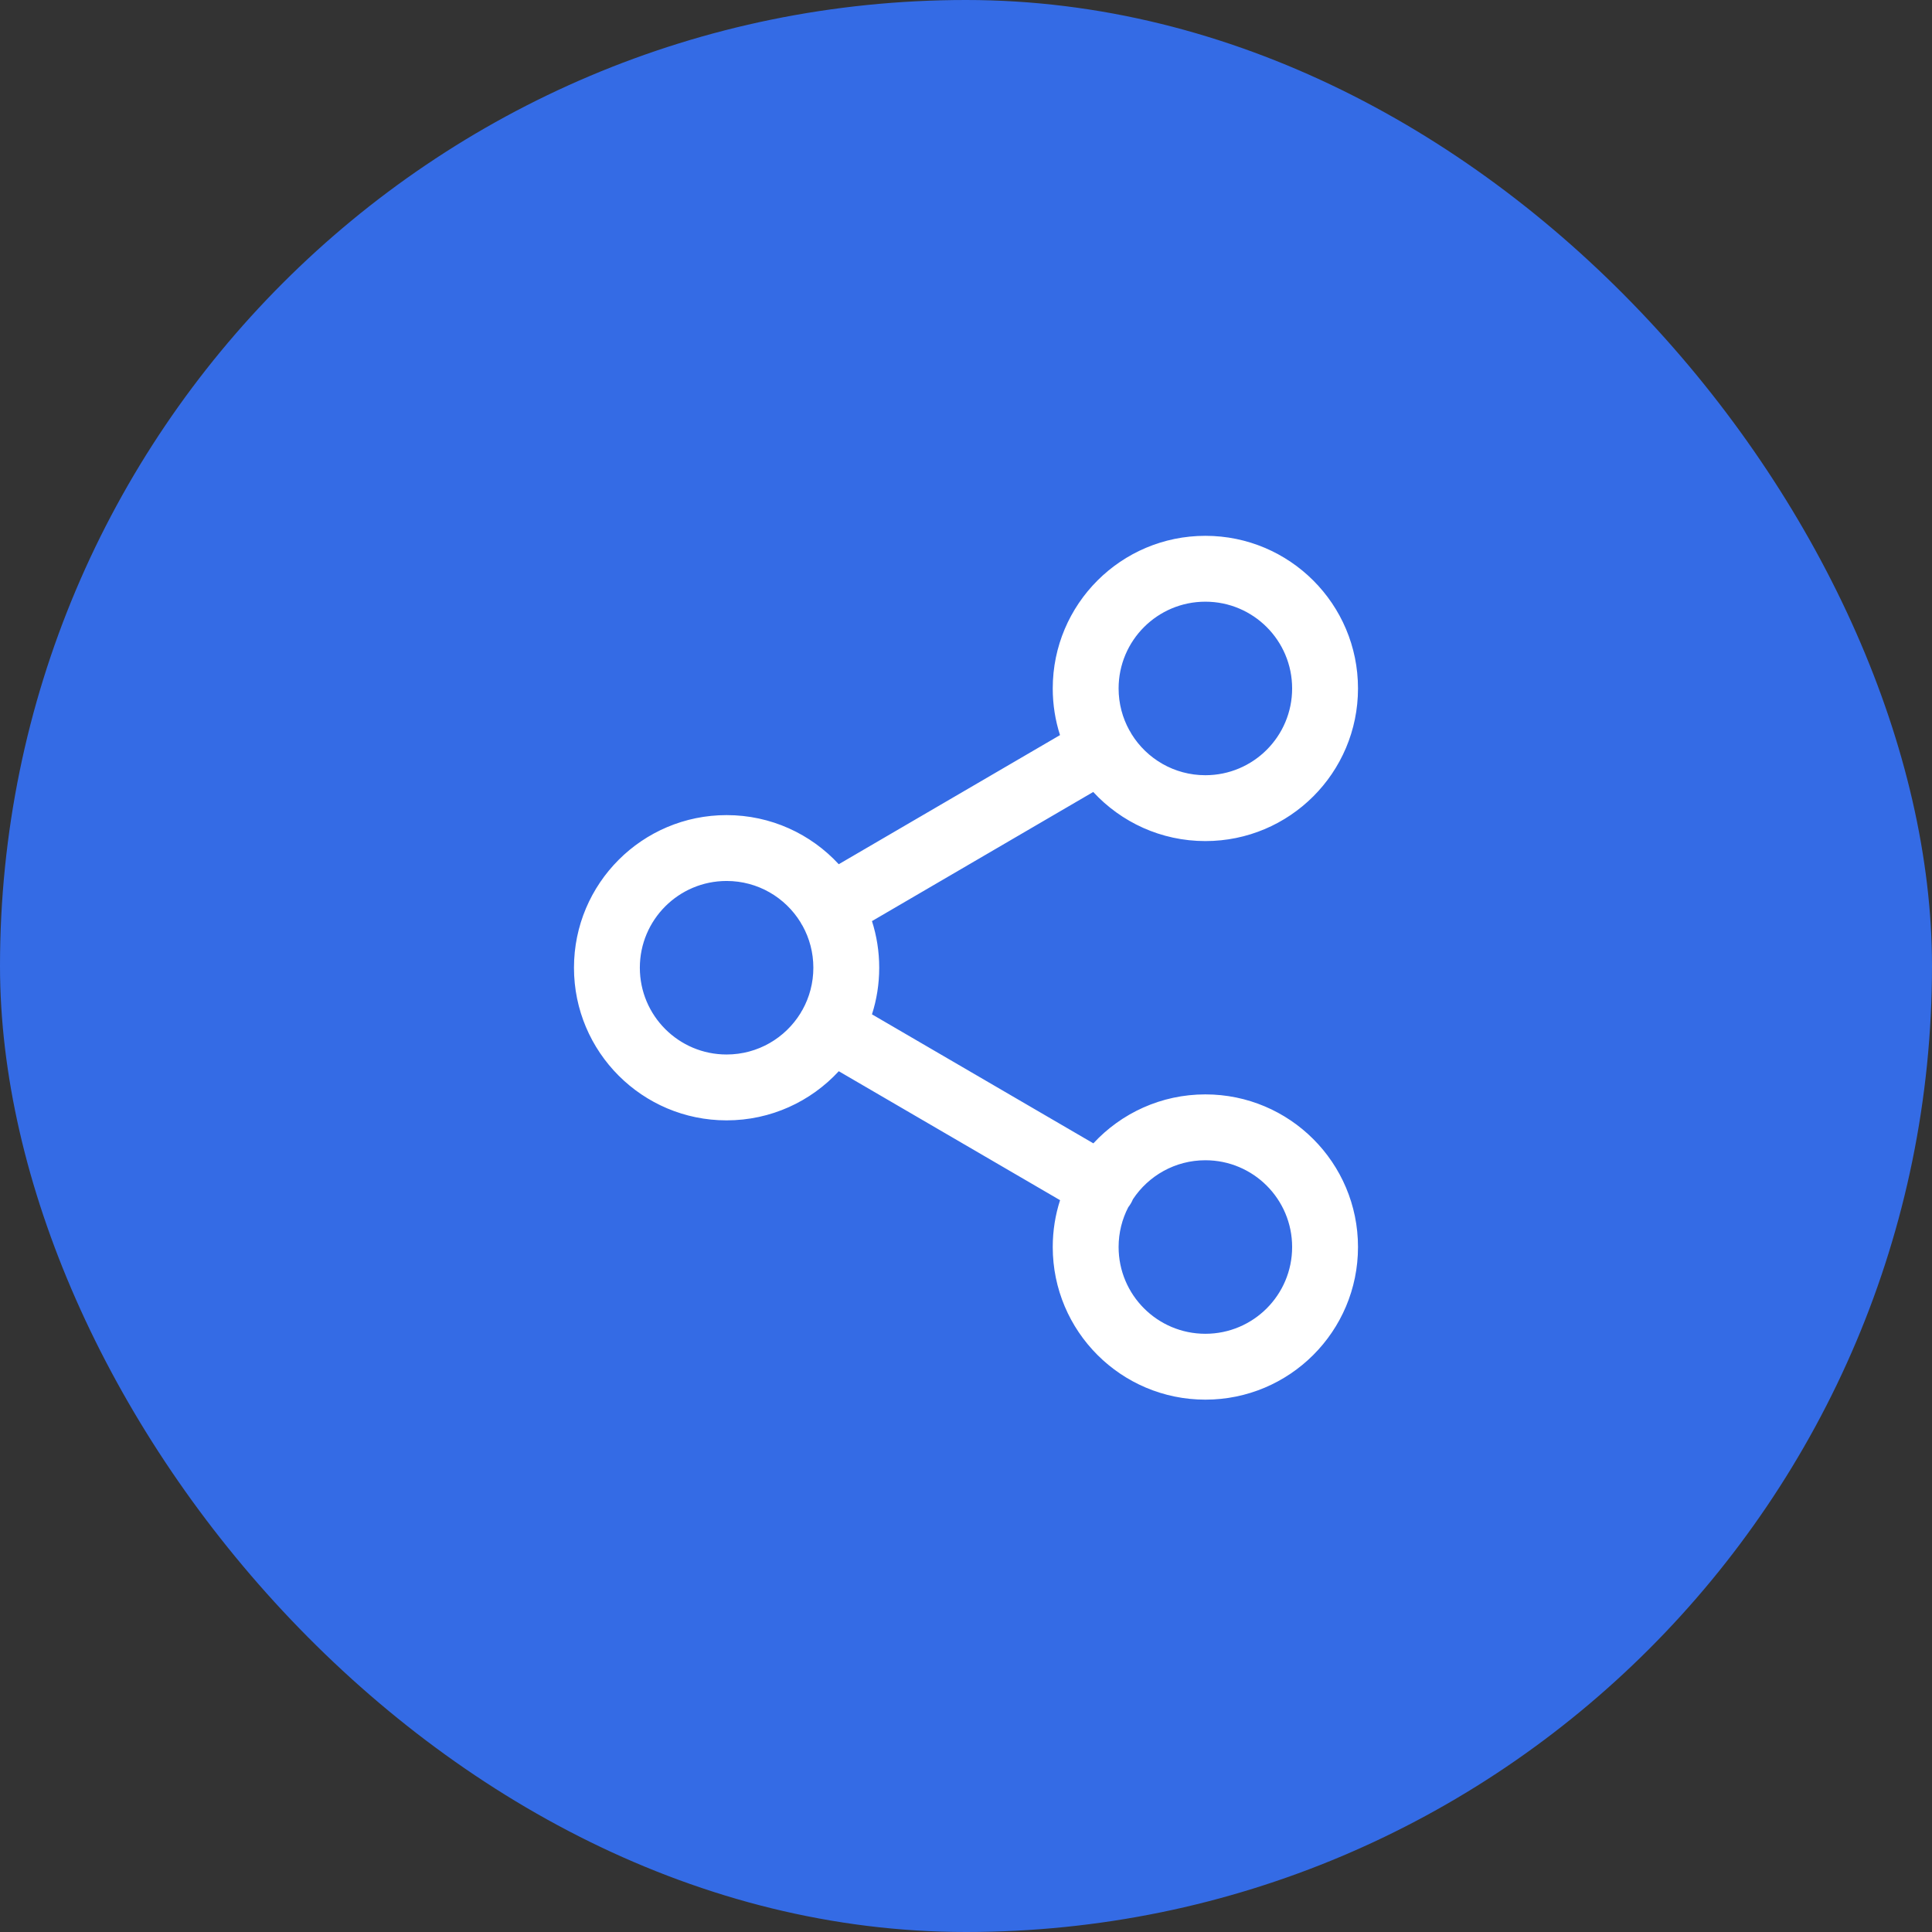
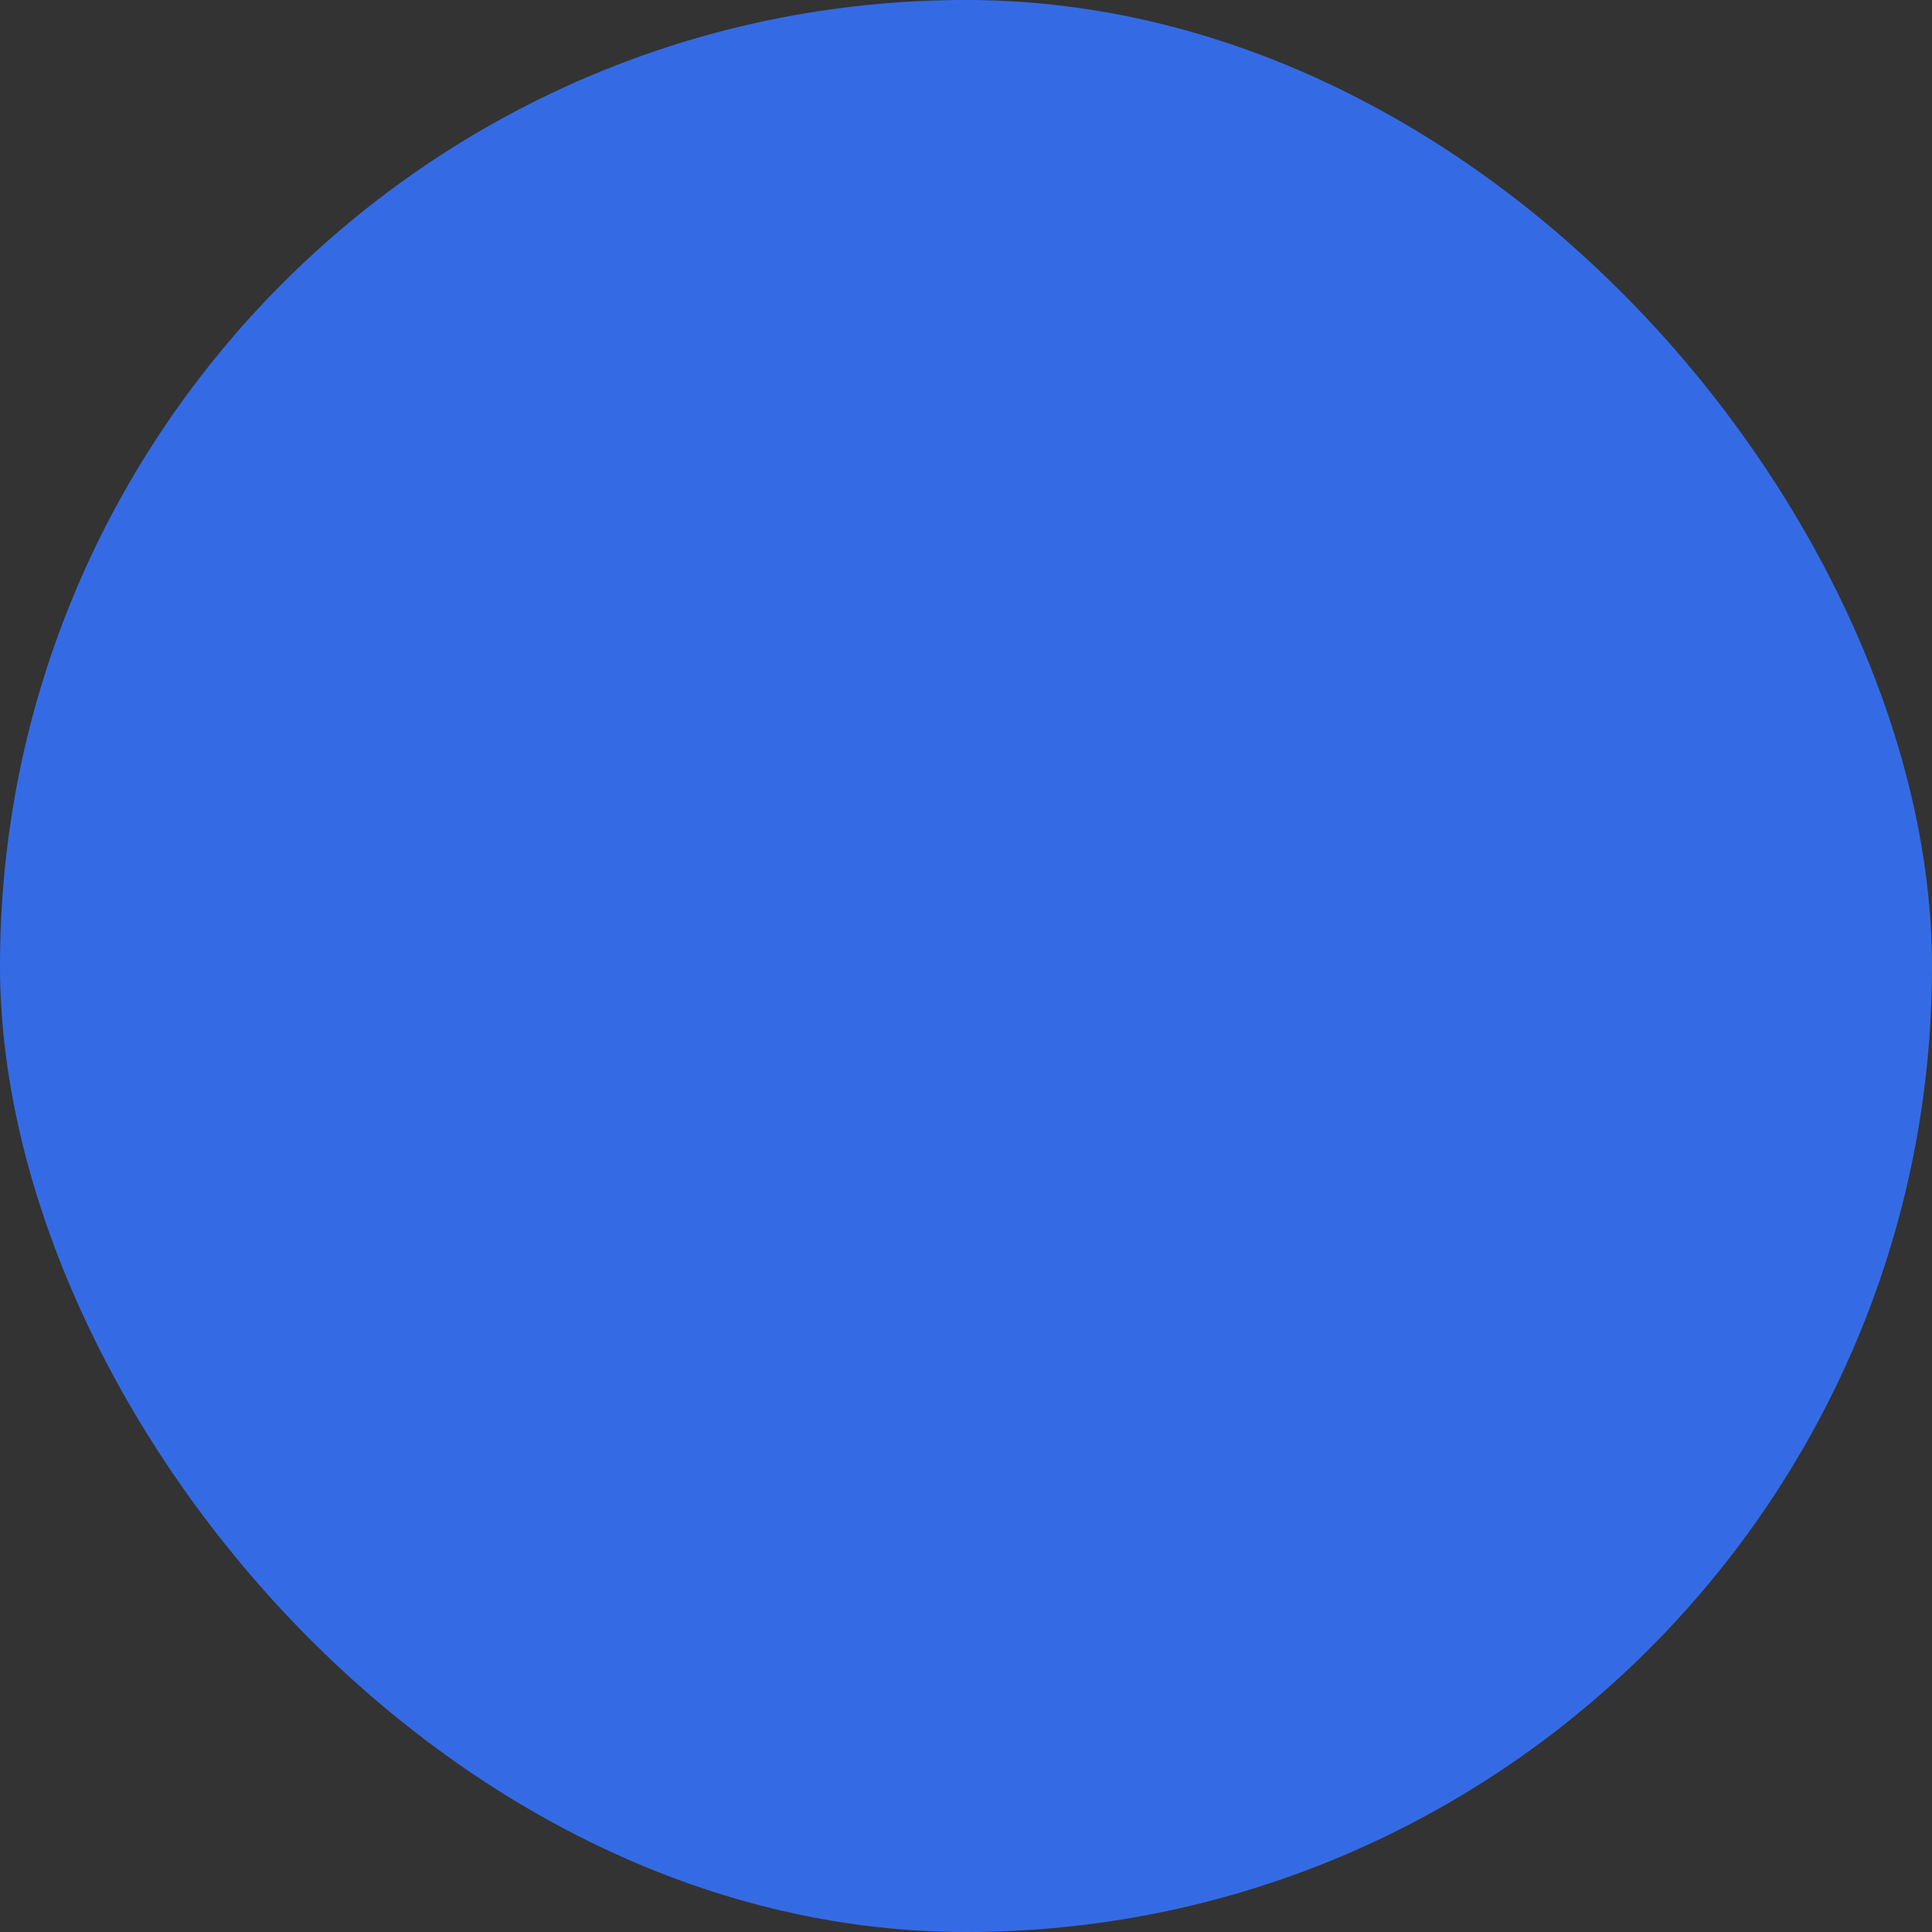
<svg xmlns="http://www.w3.org/2000/svg" fill="none" version="1.1" width="88" height="88" viewBox="0 0 88 88">
  <rect x="0" y="0" width="88" height="88" fill="#333333" stroke="none" />
  <g>
    <g>
      <rect x="0" y="0" width="88" height="88" rx="44" fill="#346BE5" fill-opacity="1" />
    </g>
    <g>
      <g>
-         <path d="M49.795,36.073C51.065,37.448,52.884,38.31,54.903,38.31C58.743,38.31,61.855,35.197,61.855,31.358C61.855,27.518,58.743,24.406,54.903,24.406C51.064,24.406,47.951,27.518,47.951,31.358C47.951,32.099,48.067,32.813,48.282,33.483C48.282,33.483,38.204,39.364,38.204,39.364C36.934,37.988,35.115,37.127,33.095,37.127C29.256,37.127,26.144,40.239,26.144,44.079C26.144,47.918,29.256,51.031,33.095,51.031C35.116,51.031,36.934,50.169,38.205,48.793C38.205,48.793,48.285,54.667,48.285,54.667C48.068,55.339,47.951,56.056,47.951,56.8C47.951,60.64,51.064,63.752,54.903,63.752C58.743,63.752,61.855,60.64,61.855,56.8C61.855,52.961,58.743,49.848,54.903,49.848C52.887,49.848,51.071,50.707,49.801,52.078C49.801,52.078,39.717,46.202,39.717,46.202C39.932,45.533,40.047,44.819,40.047,44.079C40.047,43.338,39.931,42.624,39.717,41.955C39.717,41.955,49.795,36.073,49.795,36.073C49.795,36.073,49.795,36.073,49.795,36.073ZM54.903,27.406C57.086,27.406,58.855,29.175,58.855,31.358C58.855,33.54,57.086,35.31,54.903,35.31C53.482,35.31,52.236,34.56,51.54,33.434C51.525,33.404,51.509,33.375,51.492,33.346C51.475,33.317,51.457,33.288,51.439,33.26C51.128,32.696,50.951,32.048,50.951,31.358C50.951,29.175,52.721,27.406,54.903,27.406C54.903,27.406,54.903,27.406,54.903,27.406ZM36.463,42.01C36.477,42.037,36.492,42.064,36.507,42.091C36.523,42.118,36.539,42.144,36.556,42.169C36.869,42.735,37.047,43.386,37.047,44.079C37.047,44.772,36.869,45.423,36.556,45.989C36.539,46.015,36.522,46.041,36.507,46.068C36.492,46.094,36.477,46.12,36.464,46.147C35.768,47.277,34.52,48.031,33.095,48.031C30.913,48.031,29.144,46.261,29.144,44.079C29.144,41.896,30.913,40.127,33.095,40.127C34.52,40.127,35.768,40.88,36.463,42.01C36.463,42.01,36.463,42.01,36.463,42.01ZM50.951,56.8C50.951,56.147,51.11,55.531,51.39,54.989C51.434,54.933,51.474,54.874,51.511,54.811C51.546,54.751,51.577,54.688,51.603,54.625C52.31,53.555,53.524,52.848,54.903,52.848C57.086,52.848,58.855,54.617,58.855,56.8C58.855,58.983,57.086,60.752,54.903,60.752C52.721,60.752,50.951,58.983,50.951,56.8C50.951,56.8,50.951,56.8,50.951,56.8Z" fill="#FFFFFF" fill-opacity="1" />
-       </g>
+         </g>
    </g>
  </g>
</svg>